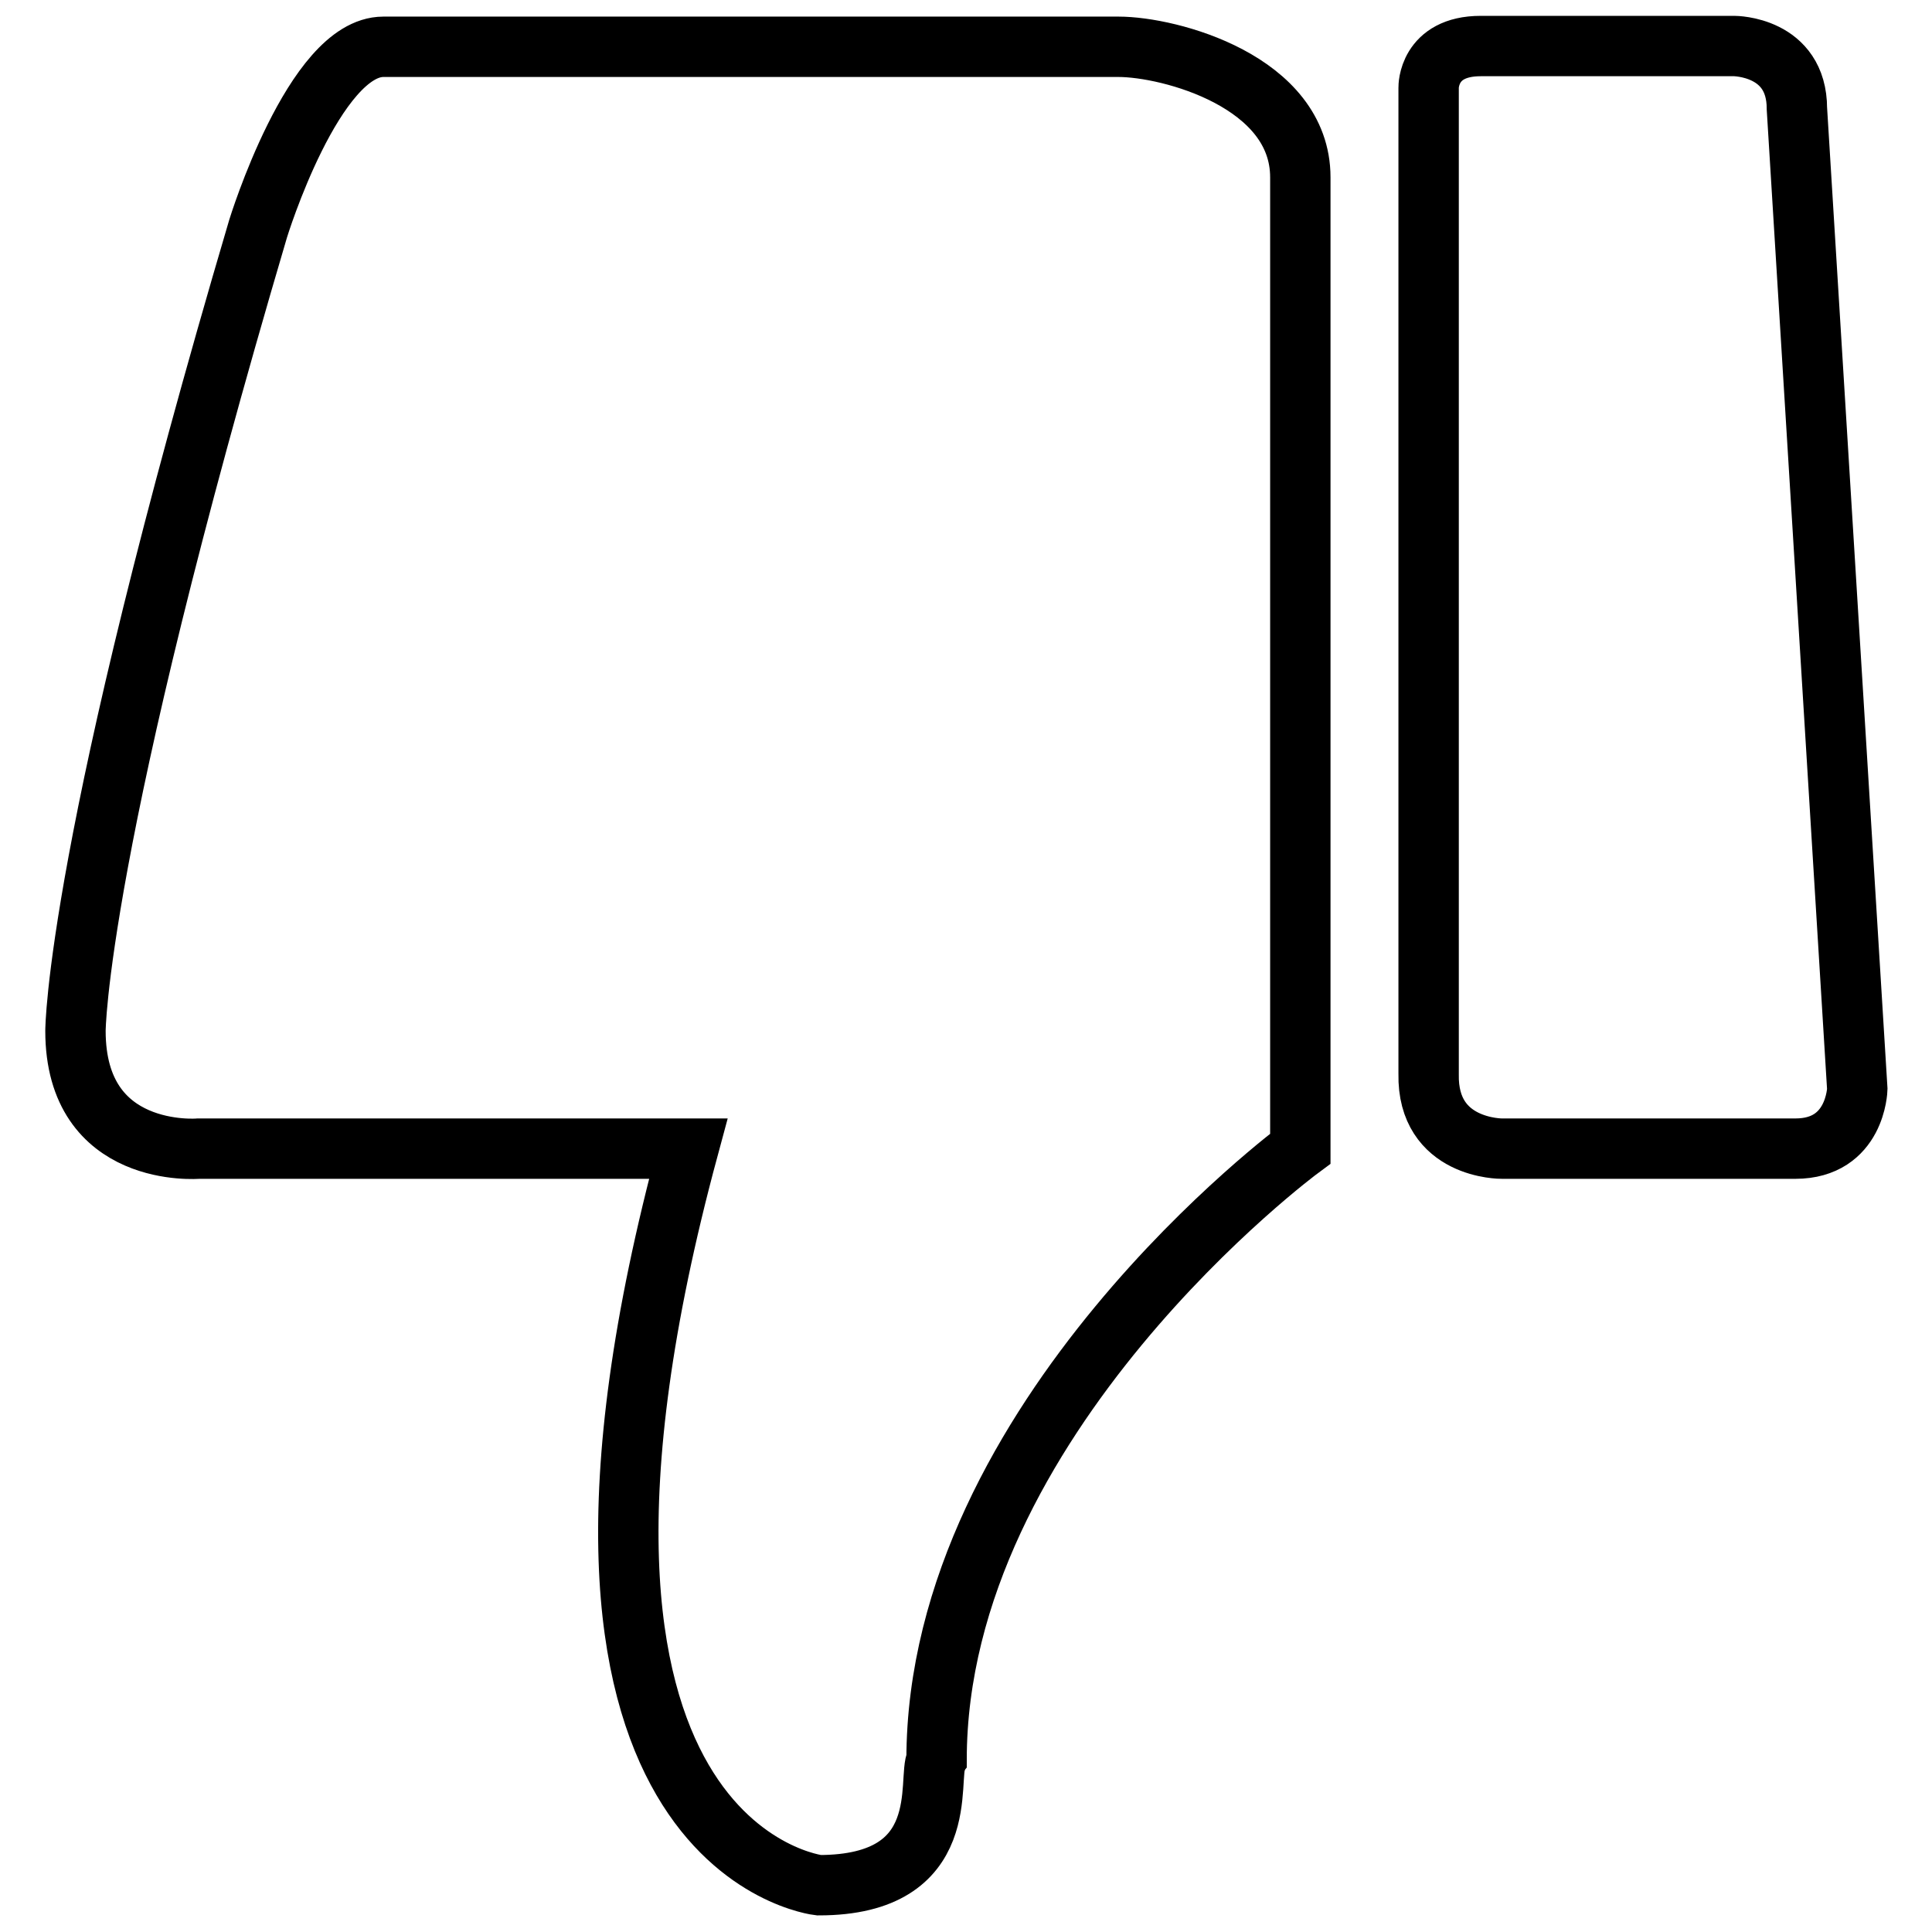
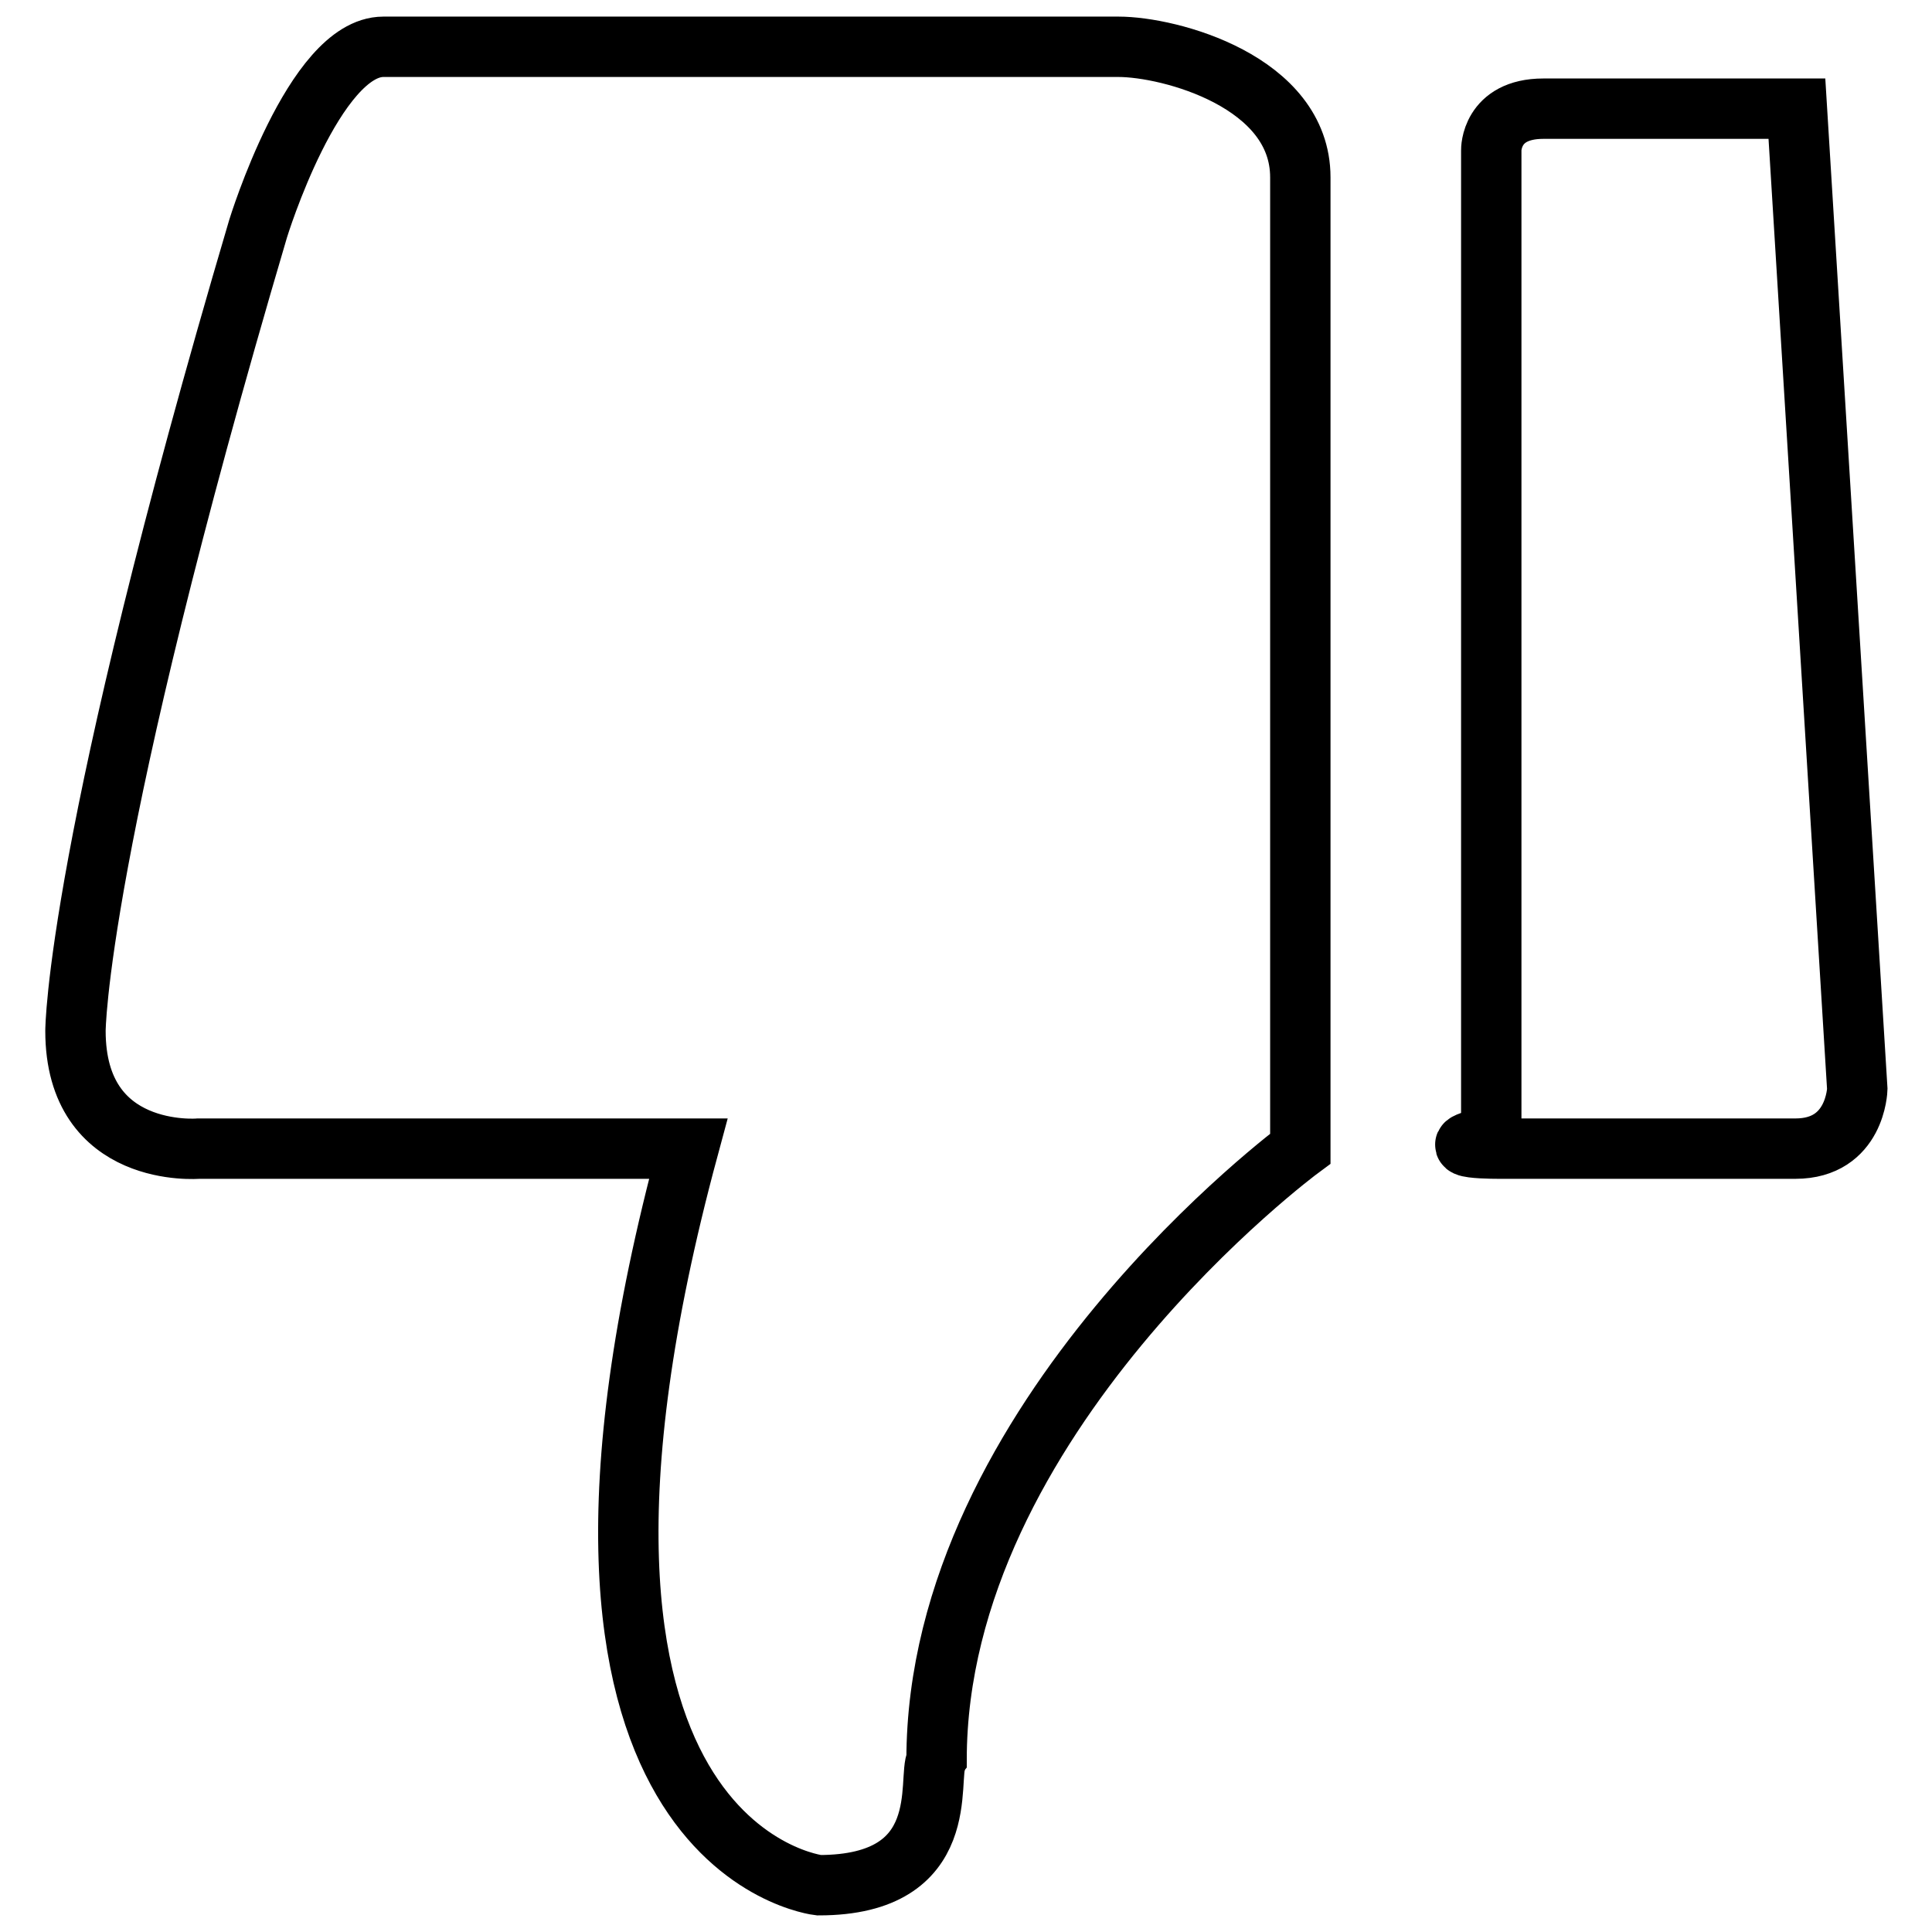
<svg xmlns="http://www.w3.org/2000/svg" version="1.1" x="0px" y="0px" viewBox="0 0 256 256" enable-background="new 0 0 256 256" xml:space="preserve">
  <g>
-     <path stroke-width="8" fill-opacity="0" stroke="#000000" d="M26.3,152.2h64.9c-25.1,92.9,17.3,97.6,17.3,97.6c18,0,14.3-14.2,15.6-16.6c0-45.4,48.2-81,48.2-81V23.5 c0-12.7-17.3-17.3-24.1-17.3H50.8c-9.2,0-16.6,24.1-16.6,24.1C10,112.2,10,136.6,10,136.6C10,153.6,26.3,152.2,26.3,152.2 L26.3,152.2L26.3,152.2z M199,152.2h38.9c8,0,8.2-7.9,8.2-7.9l-8-129.9c0-8.3-8.3-8.3-8.3-8.3h-33.6c-7,0-6.9,5.5-6.9,5.5v130.7 C189.1,152.3,199,152.2,199,152.2L199,152.2L199,152.2z" />
+     <path stroke-width="8" fill-opacity="0" stroke="#000000" d="M26.3,152.2h64.9c-25.1,92.9,17.3,97.6,17.3,97.6c18,0,14.3-14.2,15.6-16.6c0-45.4,48.2-81,48.2-81V23.5 c0-12.7-17.3-17.3-24.1-17.3H50.8c-9.2,0-16.6,24.1-16.6,24.1C10,112.2,10,136.6,10,136.6C10,153.6,26.3,152.2,26.3,152.2 L26.3,152.2L26.3,152.2z M199,152.2h38.9c8,0,8.2-7.9,8.2-7.9l-8-129.9h-33.6c-7,0-6.9,5.5-6.9,5.5v130.7 C189.1,152.3,199,152.2,199,152.2L199,152.2L199,152.2z" />
  </g>
</svg>